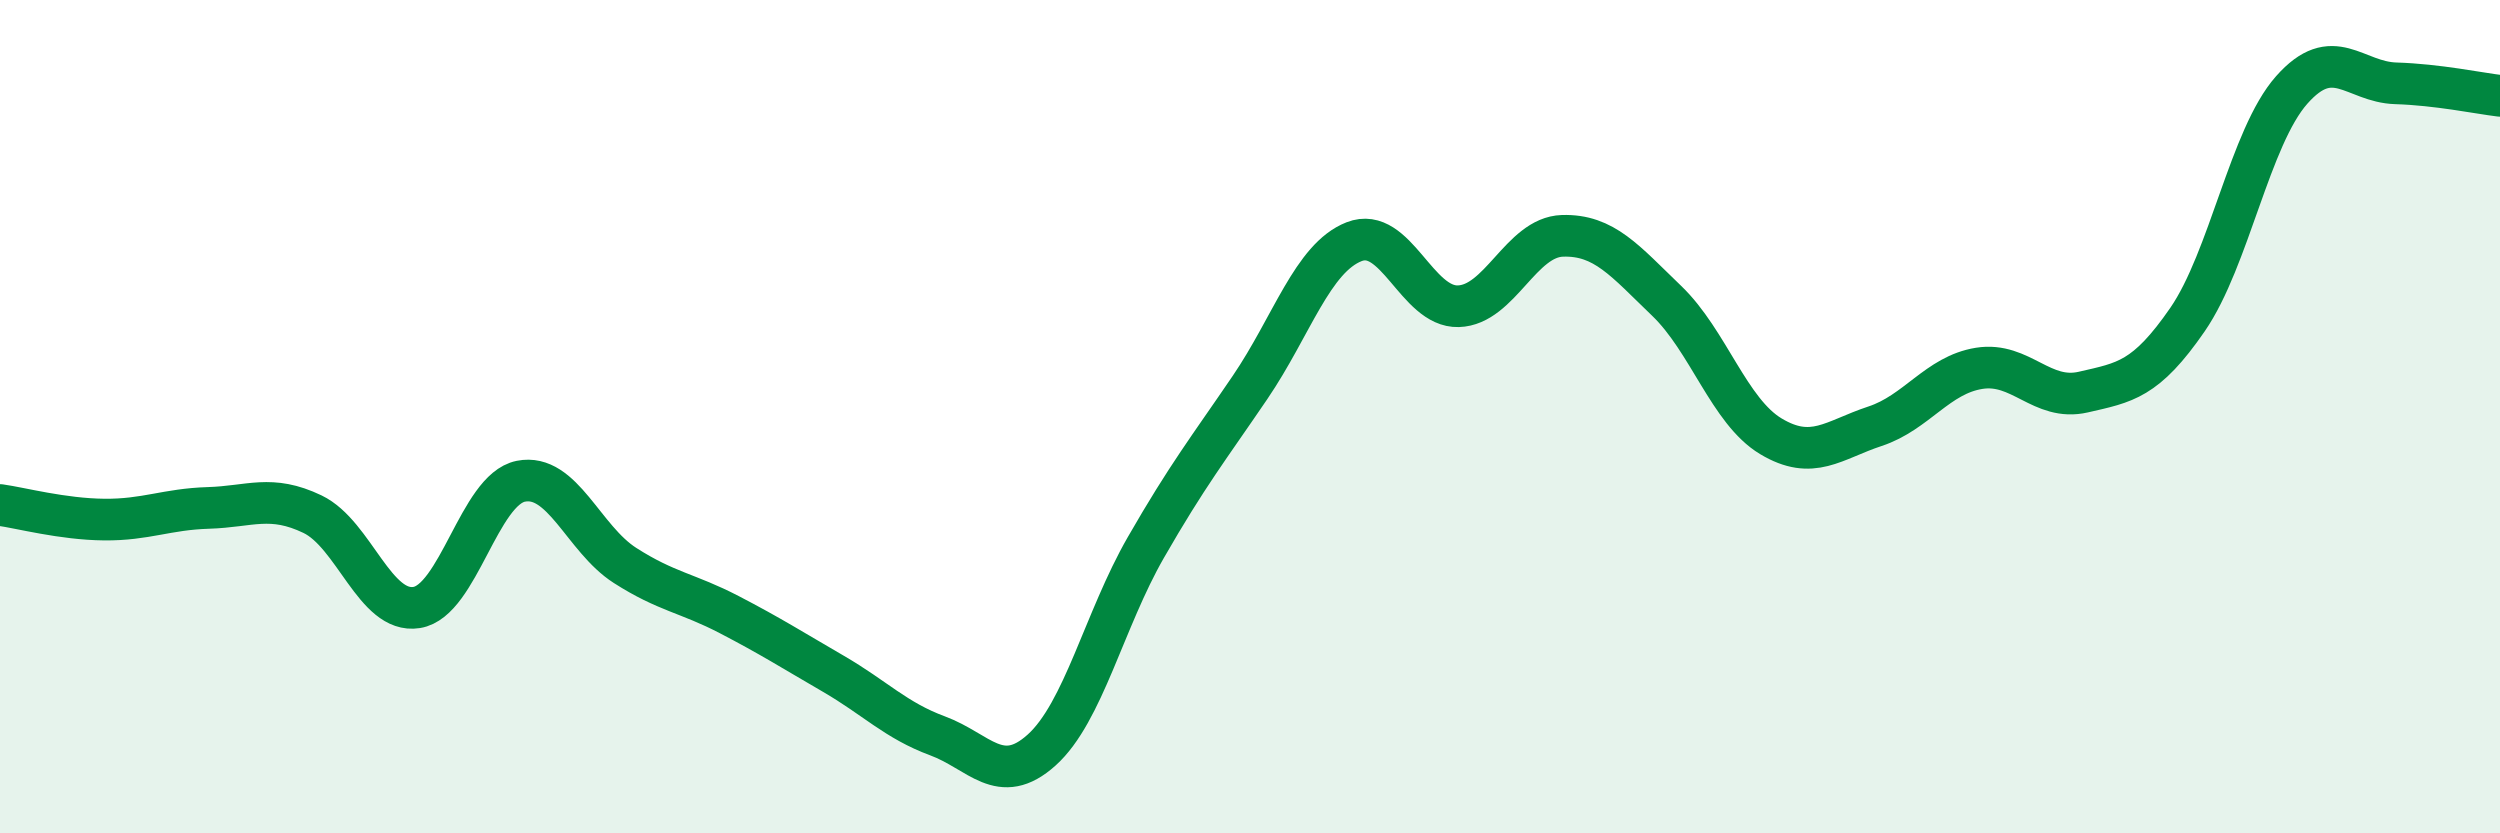
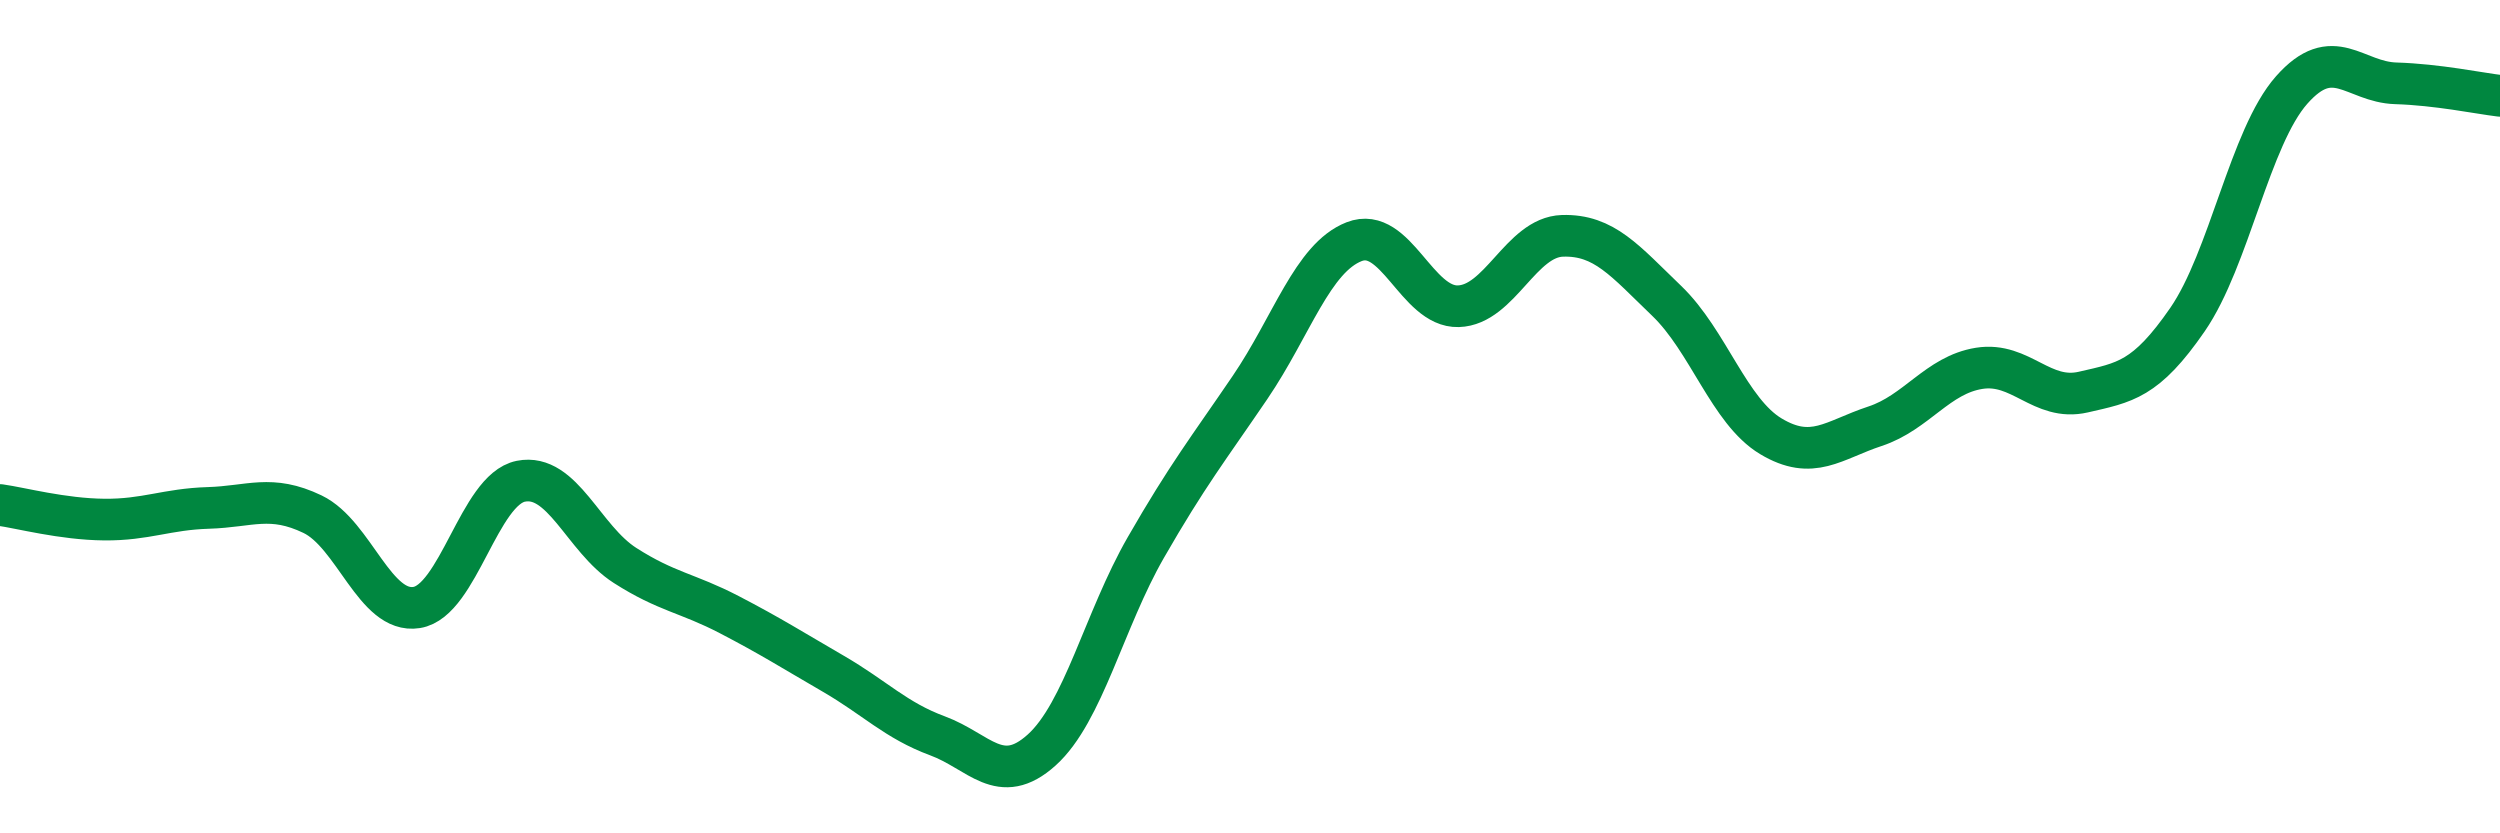
<svg xmlns="http://www.w3.org/2000/svg" width="60" height="20" viewBox="0 0 60 20">
-   <path d="M 0,12.12 C 0.5,12.19 1.5,12.46 2.5,12.47 C 3.5,12.48 4,12.22 5,12.19 C 6,12.16 6.5,11.86 7.5,12.34 C 8.5,12.82 9,14.74 10,14.58 C 11,14.42 11.5,11.75 12.5,11.55 C 13.5,11.35 14,12.93 15,13.57 C 16,14.21 16.5,14.23 17.5,14.75 C 18.5,15.27 19,15.59 20,16.17 C 21,16.75 21.5,17.29 22.5,17.66 C 23.5,18.03 24,18.9 25,18 C 26,17.1 26.5,14.88 27.5,13.14 C 28.5,11.4 29,10.77 30,9.3 C 31,7.83 31.5,6.19 32.5,5.8 C 33.5,5.41 34,7.38 35,7.35 C 36,7.32 36.5,5.69 37.5,5.66 C 38.5,5.63 39,6.26 40,7.22 C 41,8.18 41.5,9.87 42.5,10.47 C 43.5,11.07 44,10.56 45,10.23 C 46,9.9 46.5,9 47.5,8.84 C 48.5,8.68 49,9.64 50,9.41 C 51,9.18 51.5,9.12 52.5,7.67 C 53.5,6.22 54,3.29 55,2.16 C 56,1.03 56.5,1.97 57.5,2 C 58.5,2.03 59.5,2.24 60,2.3L60 20L0 20Z" fill="#008740" opacity="0.1" stroke-linecap="round" stroke-linejoin="round" />
  <path d="M 0,12.12 C 0.5,12.19 1.5,12.46 2.5,12.47 C 3.5,12.48 4,12.22 5,12.19 C 6,12.16 6.5,11.86 7.5,12.34 C 8.5,12.82 9,14.74 10,14.58 C 11,14.42 11.5,11.75 12.5,11.55 C 13.5,11.35 14,12.93 15,13.57 C 16,14.21 16.5,14.23 17.5,14.75 C 18.5,15.27 19,15.59 20,16.17 C 21,16.75 21.5,17.29 22.5,17.66 C 23.5,18.03 24,18.9 25,18 C 26,17.1 26.5,14.88 27.5,13.14 C 28.5,11.4 29,10.77 30,9.3 C 31,7.83 31.5,6.19 32.5,5.8 C 33.5,5.41 34,7.38 35,7.35 C 36,7.32 36.5,5.69 37.5,5.66 C 38.5,5.63 39,6.26 40,7.22 C 41,8.18 41.5,9.87 42.5,10.47 C 43.5,11.07 44,10.56 45,10.23 C 46,9.9 46.5,9 47.5,8.84 C 48.5,8.68 49,9.64 50,9.41 C 51,9.18 51.5,9.12 52.5,7.67 C 53.5,6.22 54,3.29 55,2.16 C 56,1.03 56.5,1.97 57.5,2 C 58.5,2.03 59.5,2.24 60,2.3" stroke="#008740" stroke-width="1" fill="none" stroke-linecap="round" stroke-linejoin="round" />
</svg>